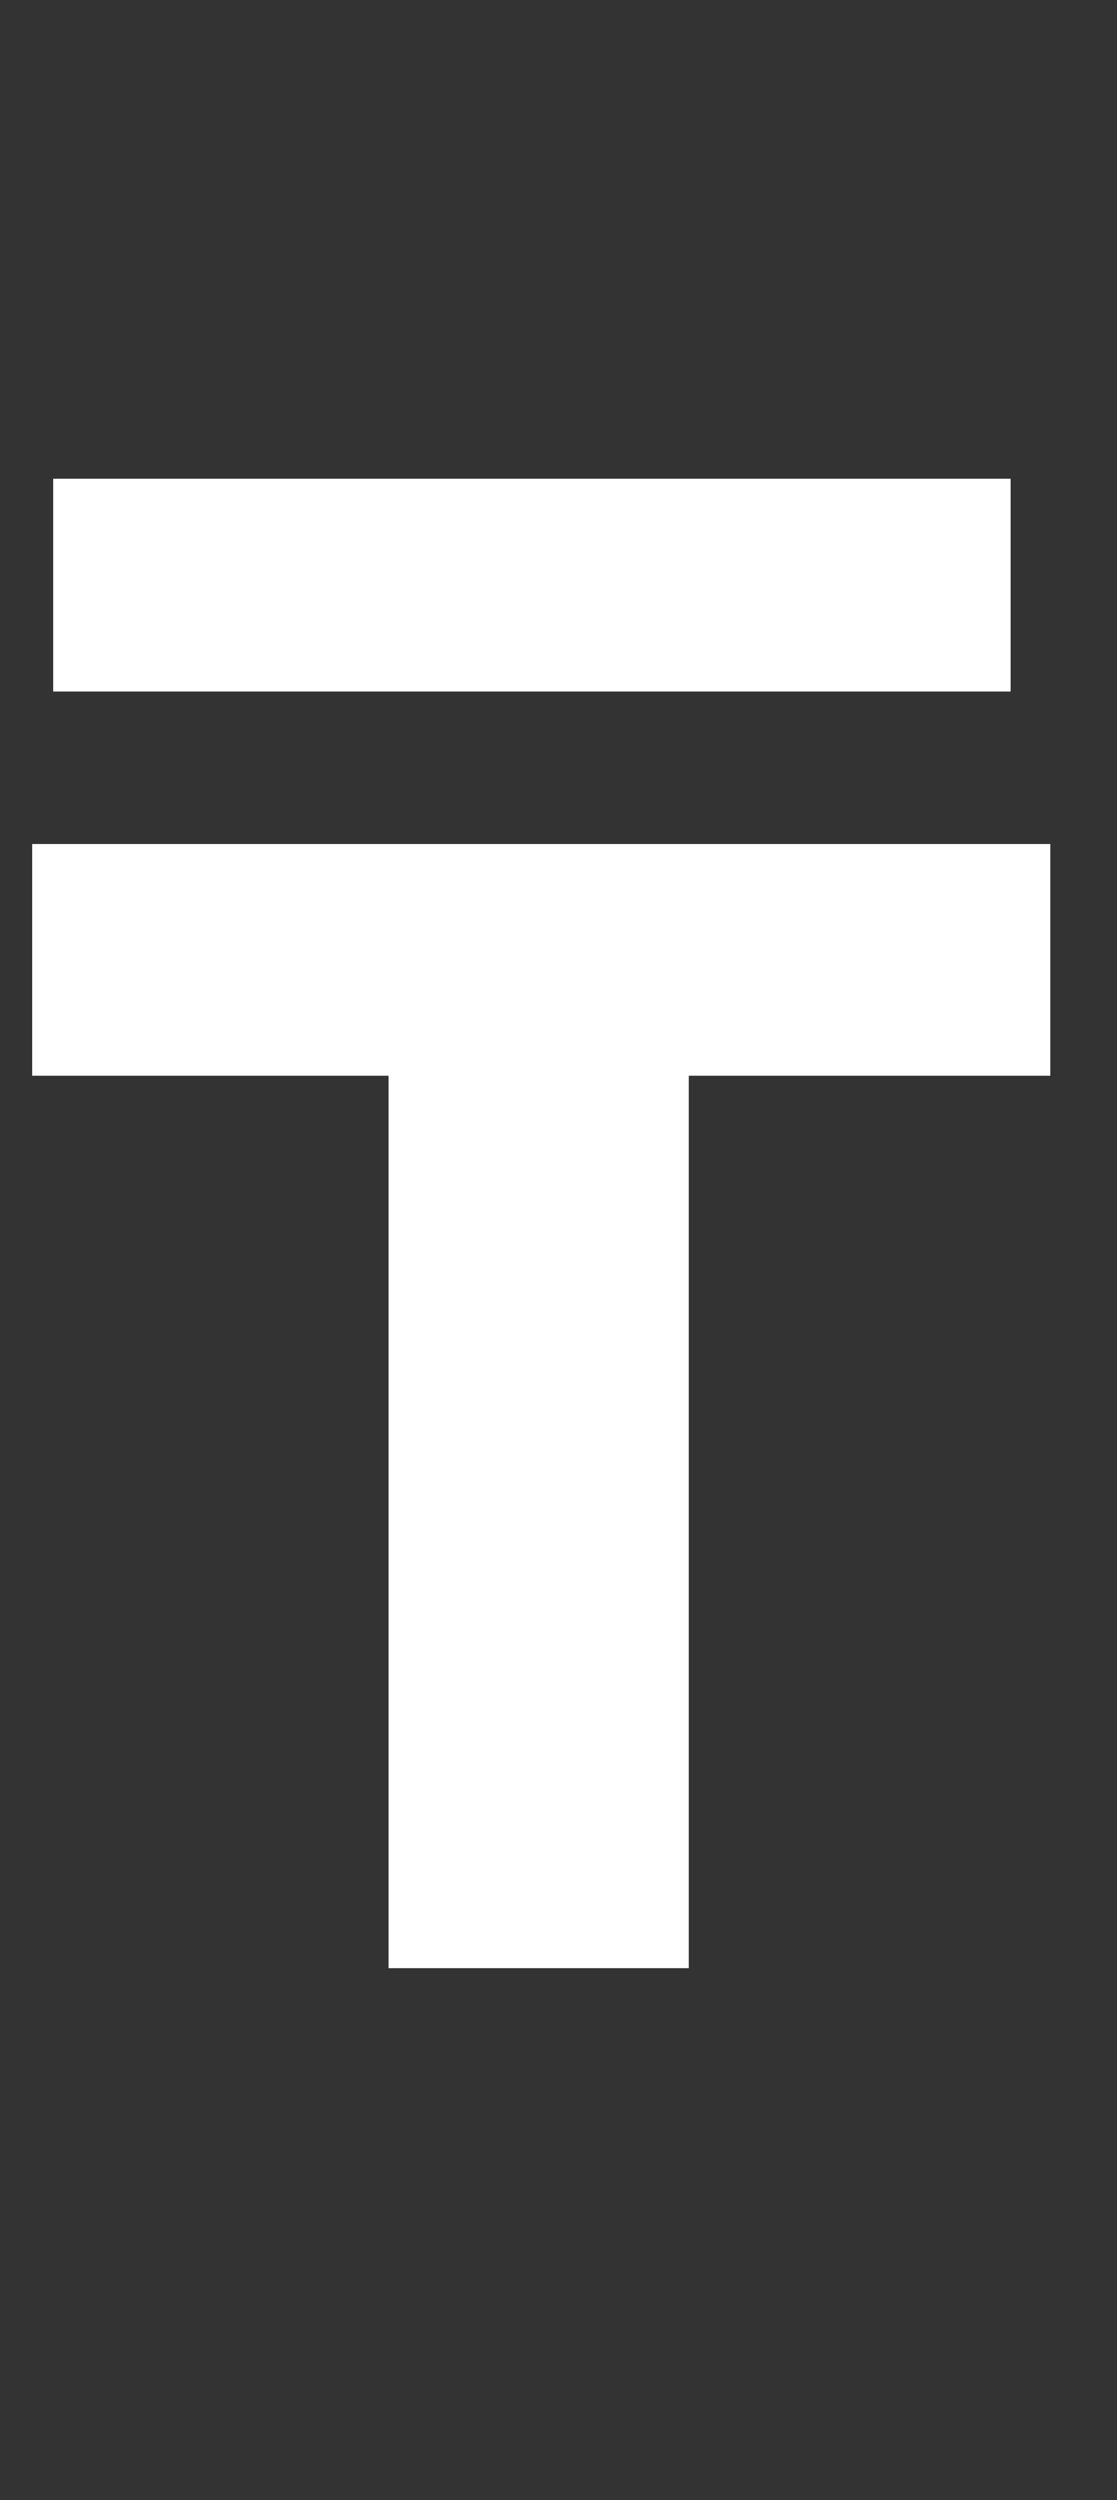
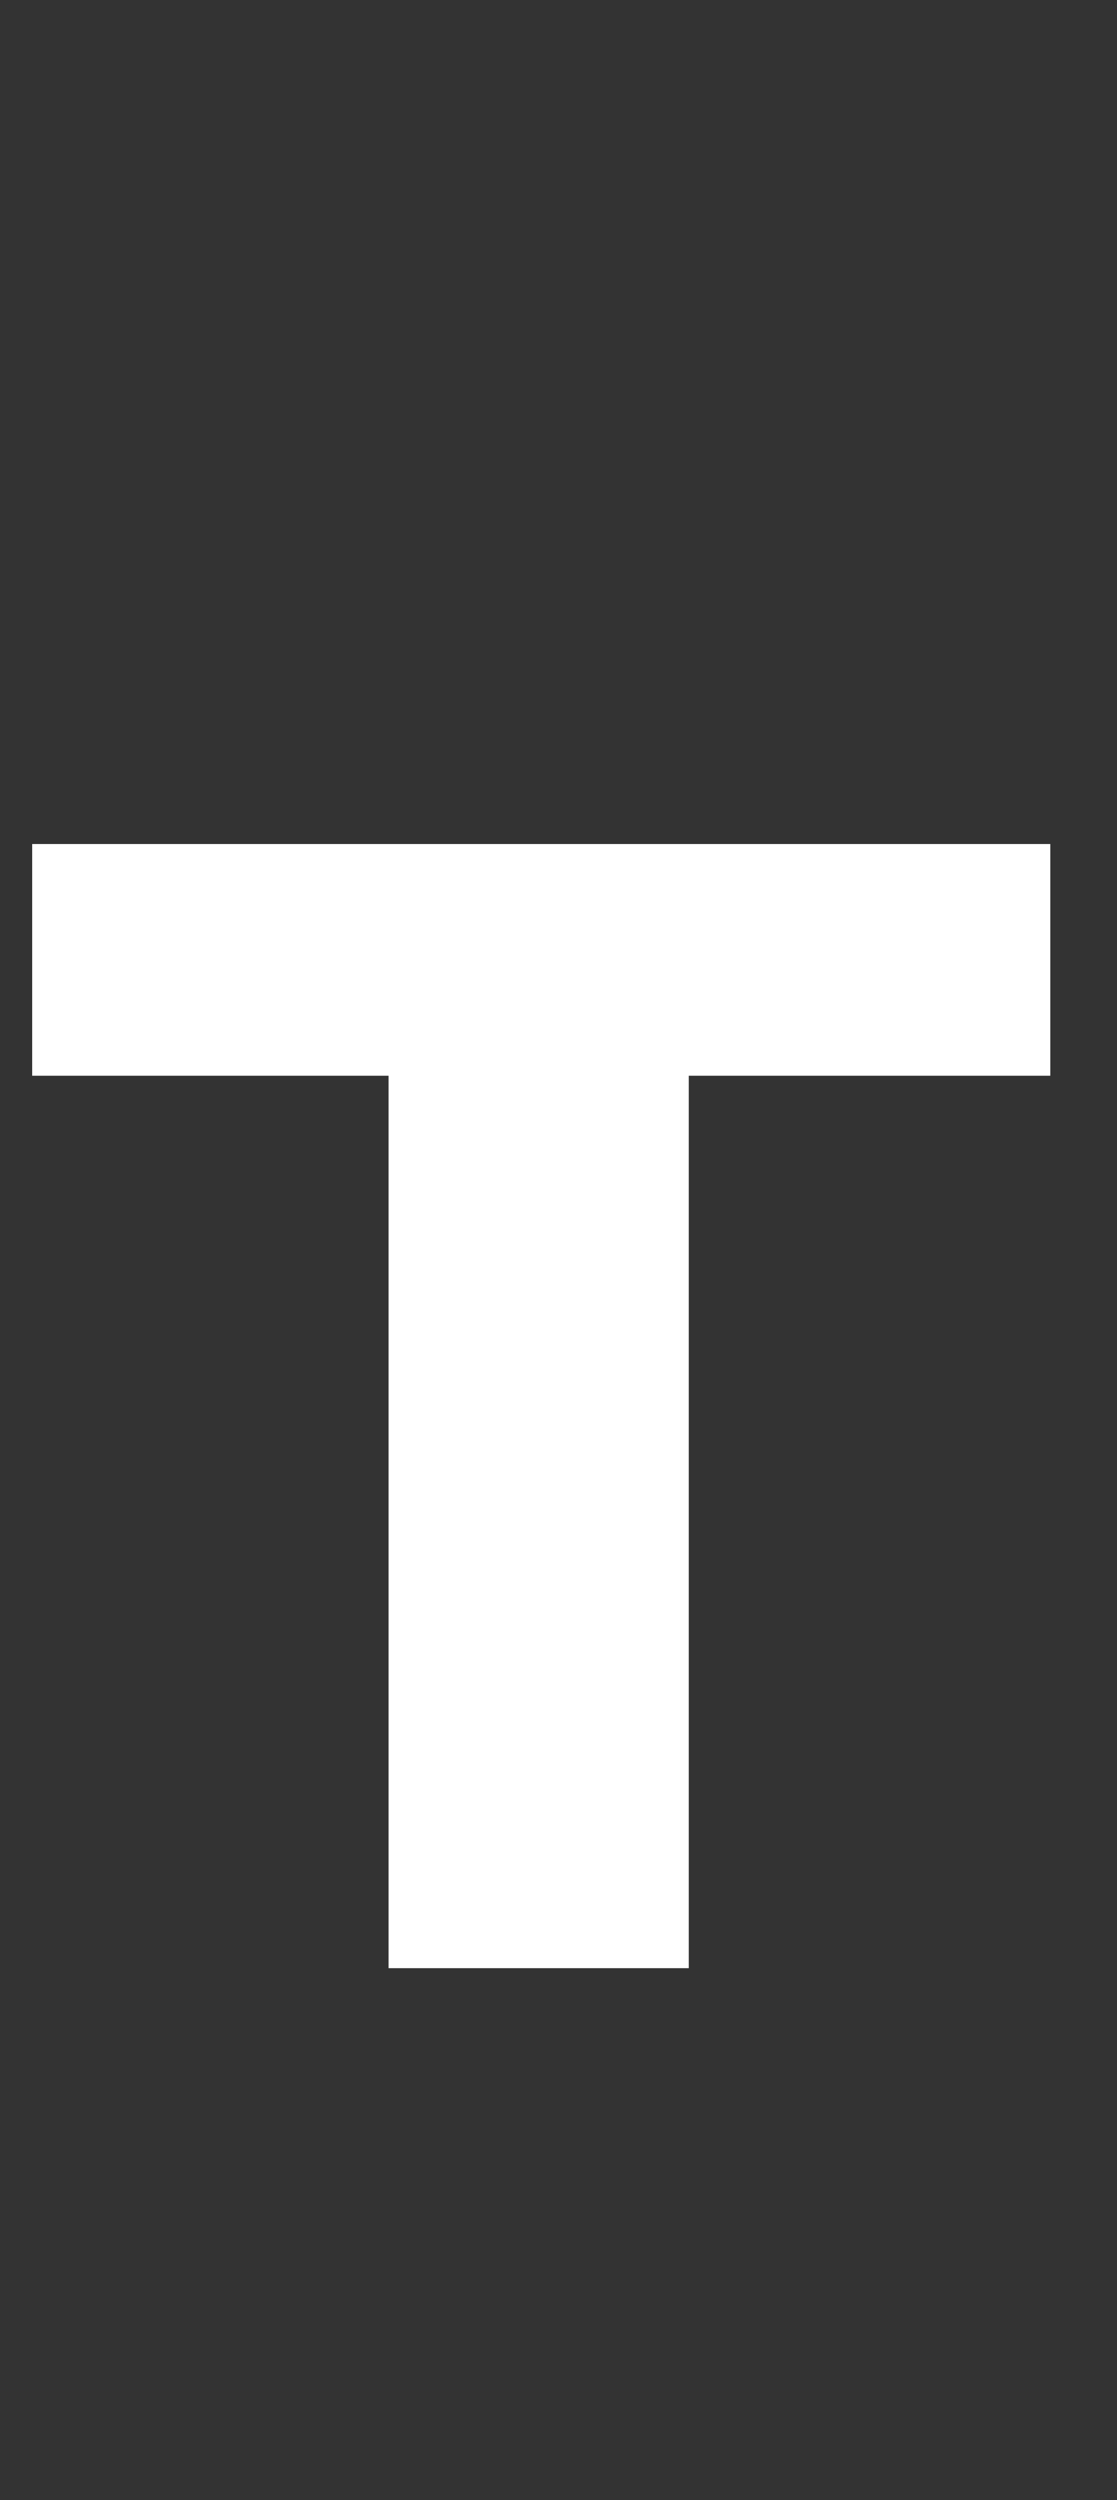
<svg xmlns="http://www.w3.org/2000/svg" width="21" height="47" viewBox="0 0 21 47" fill="none">
  <rect x="0" y="0" width="21" height="47" fill="#333333" stroke="none" />
-   <path d="M12.949 15.867V37H7.305V15.867H12.949ZM19.746 15.867V20.223H0.605V15.867H19.746Z" fill="white" />
-   <line x1="1" y1="11" x2="19" y2="11" stroke="white" stroke-width="4" />
+   <path d="M12.949 15.867V37H7.305V15.867H12.949M19.746 15.867V20.223H0.605V15.867H19.746Z" fill="white" />
</svg>